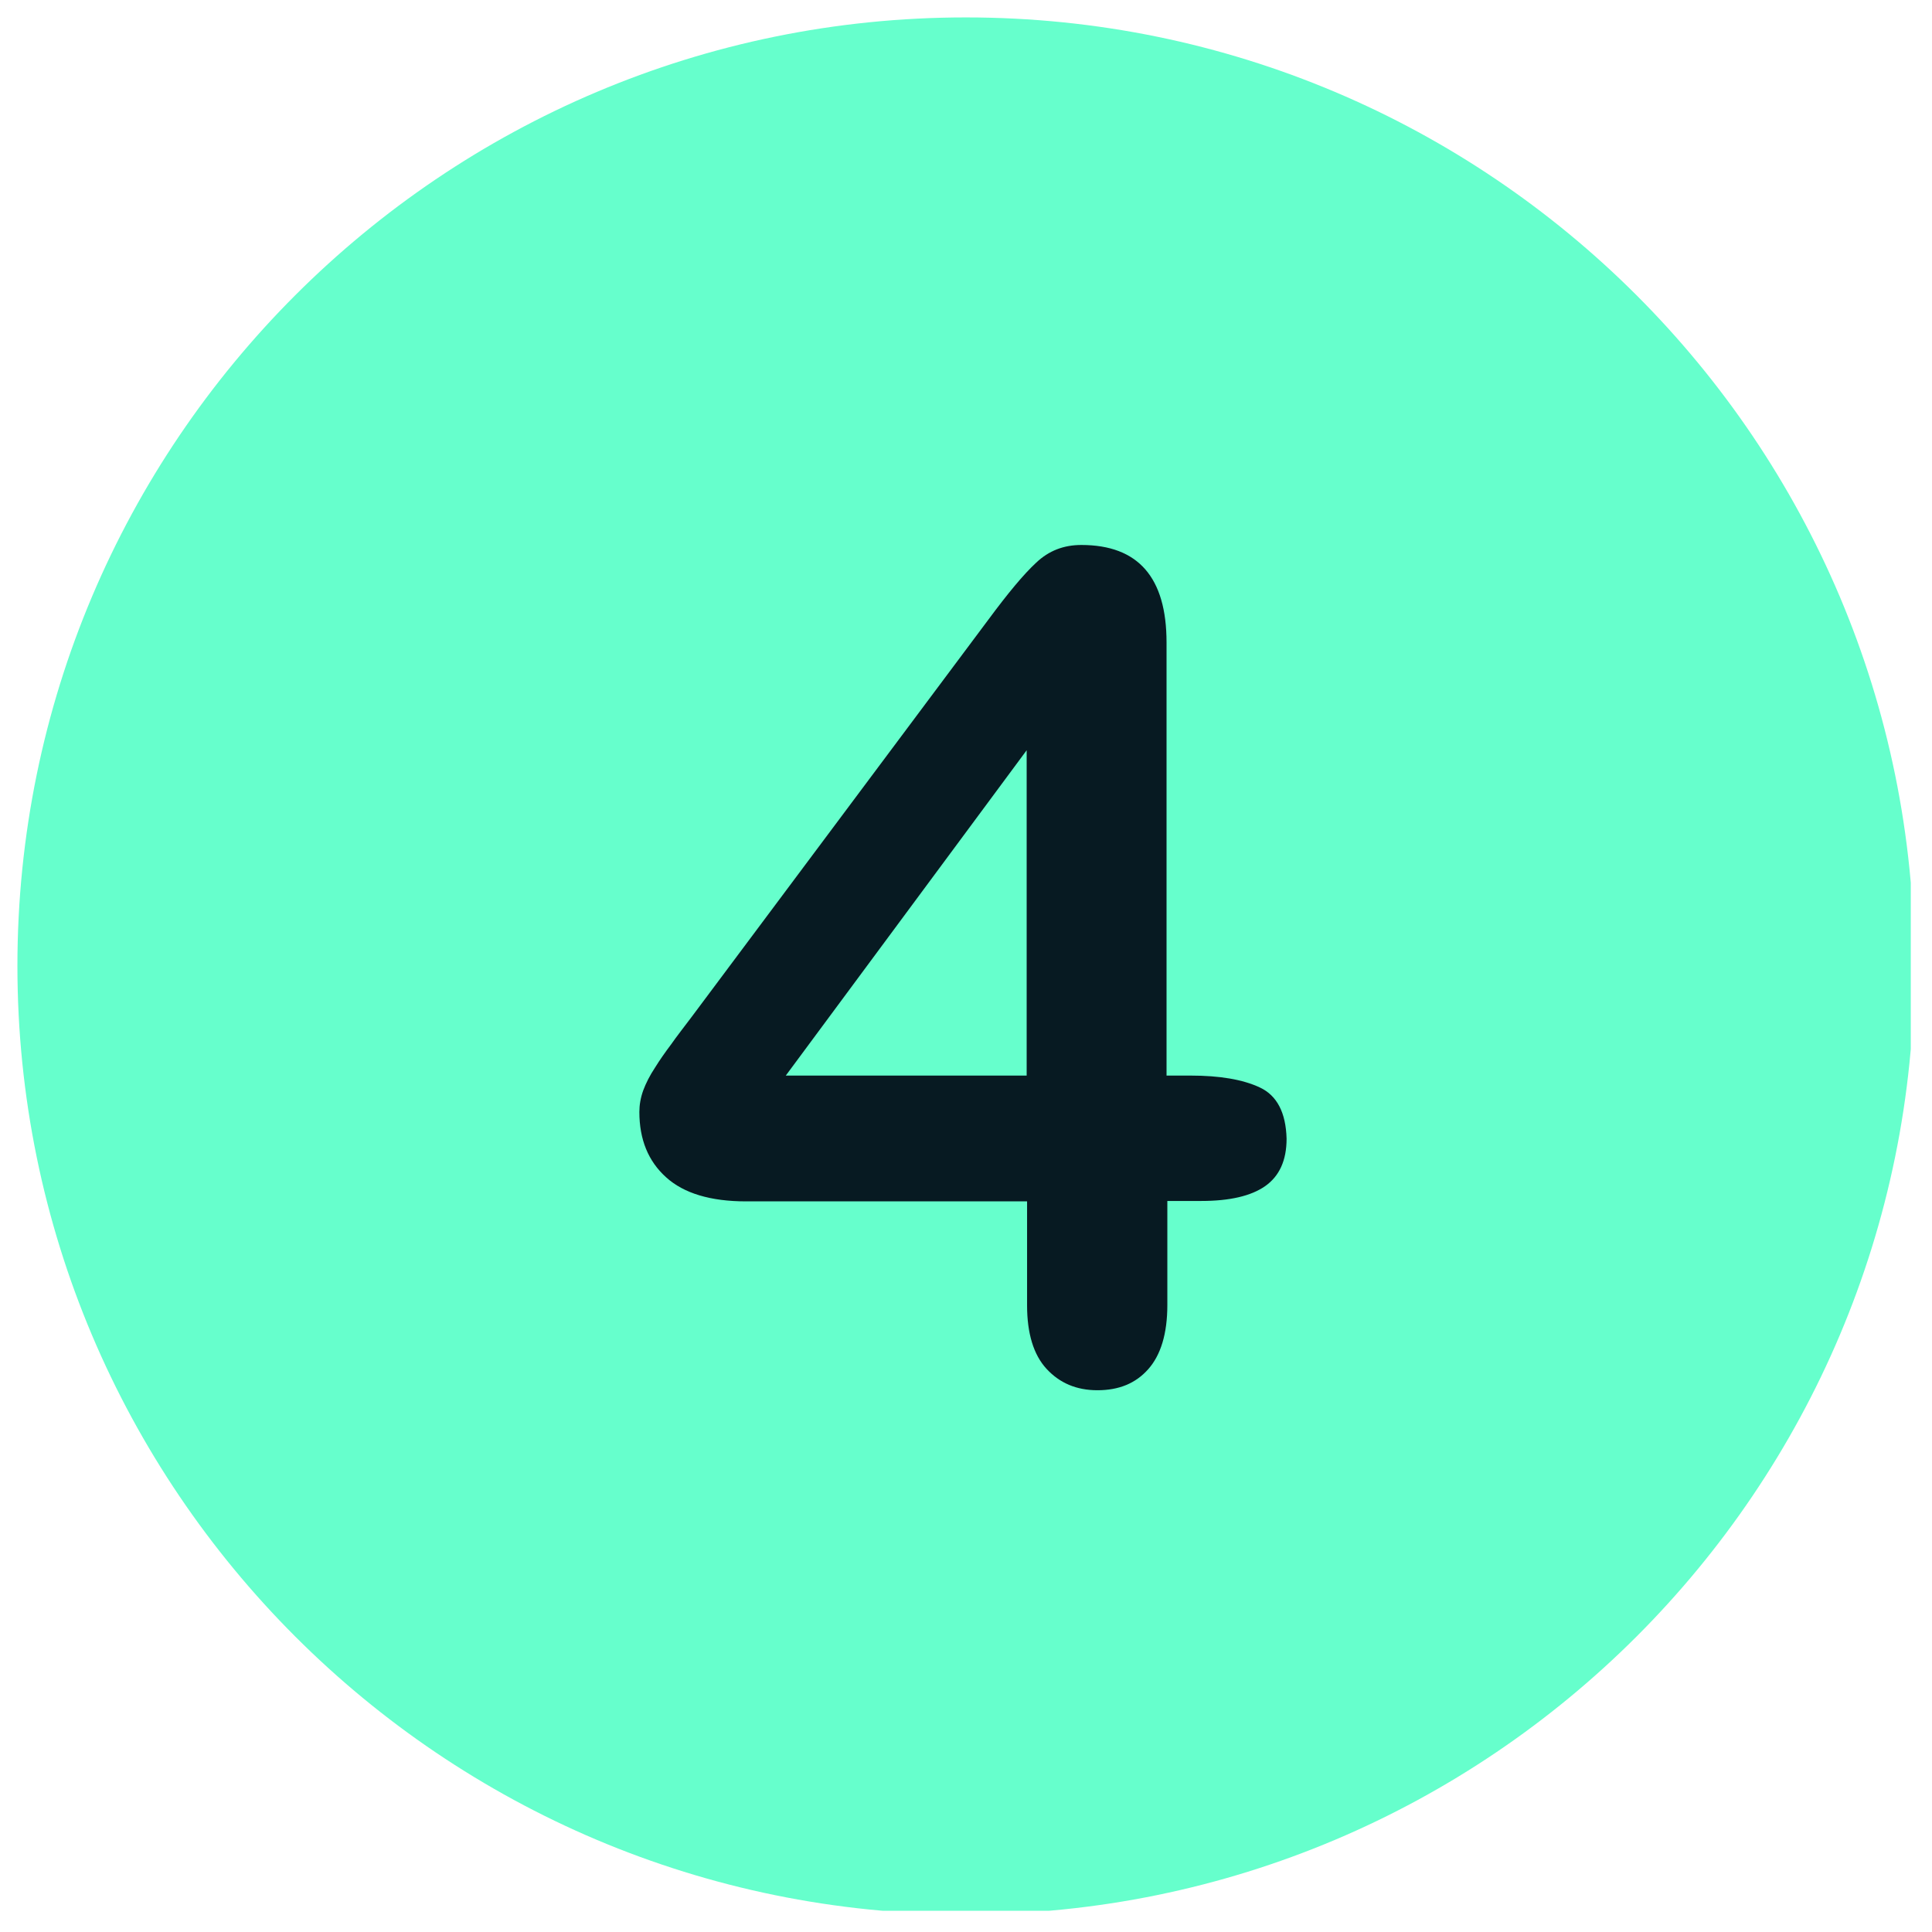
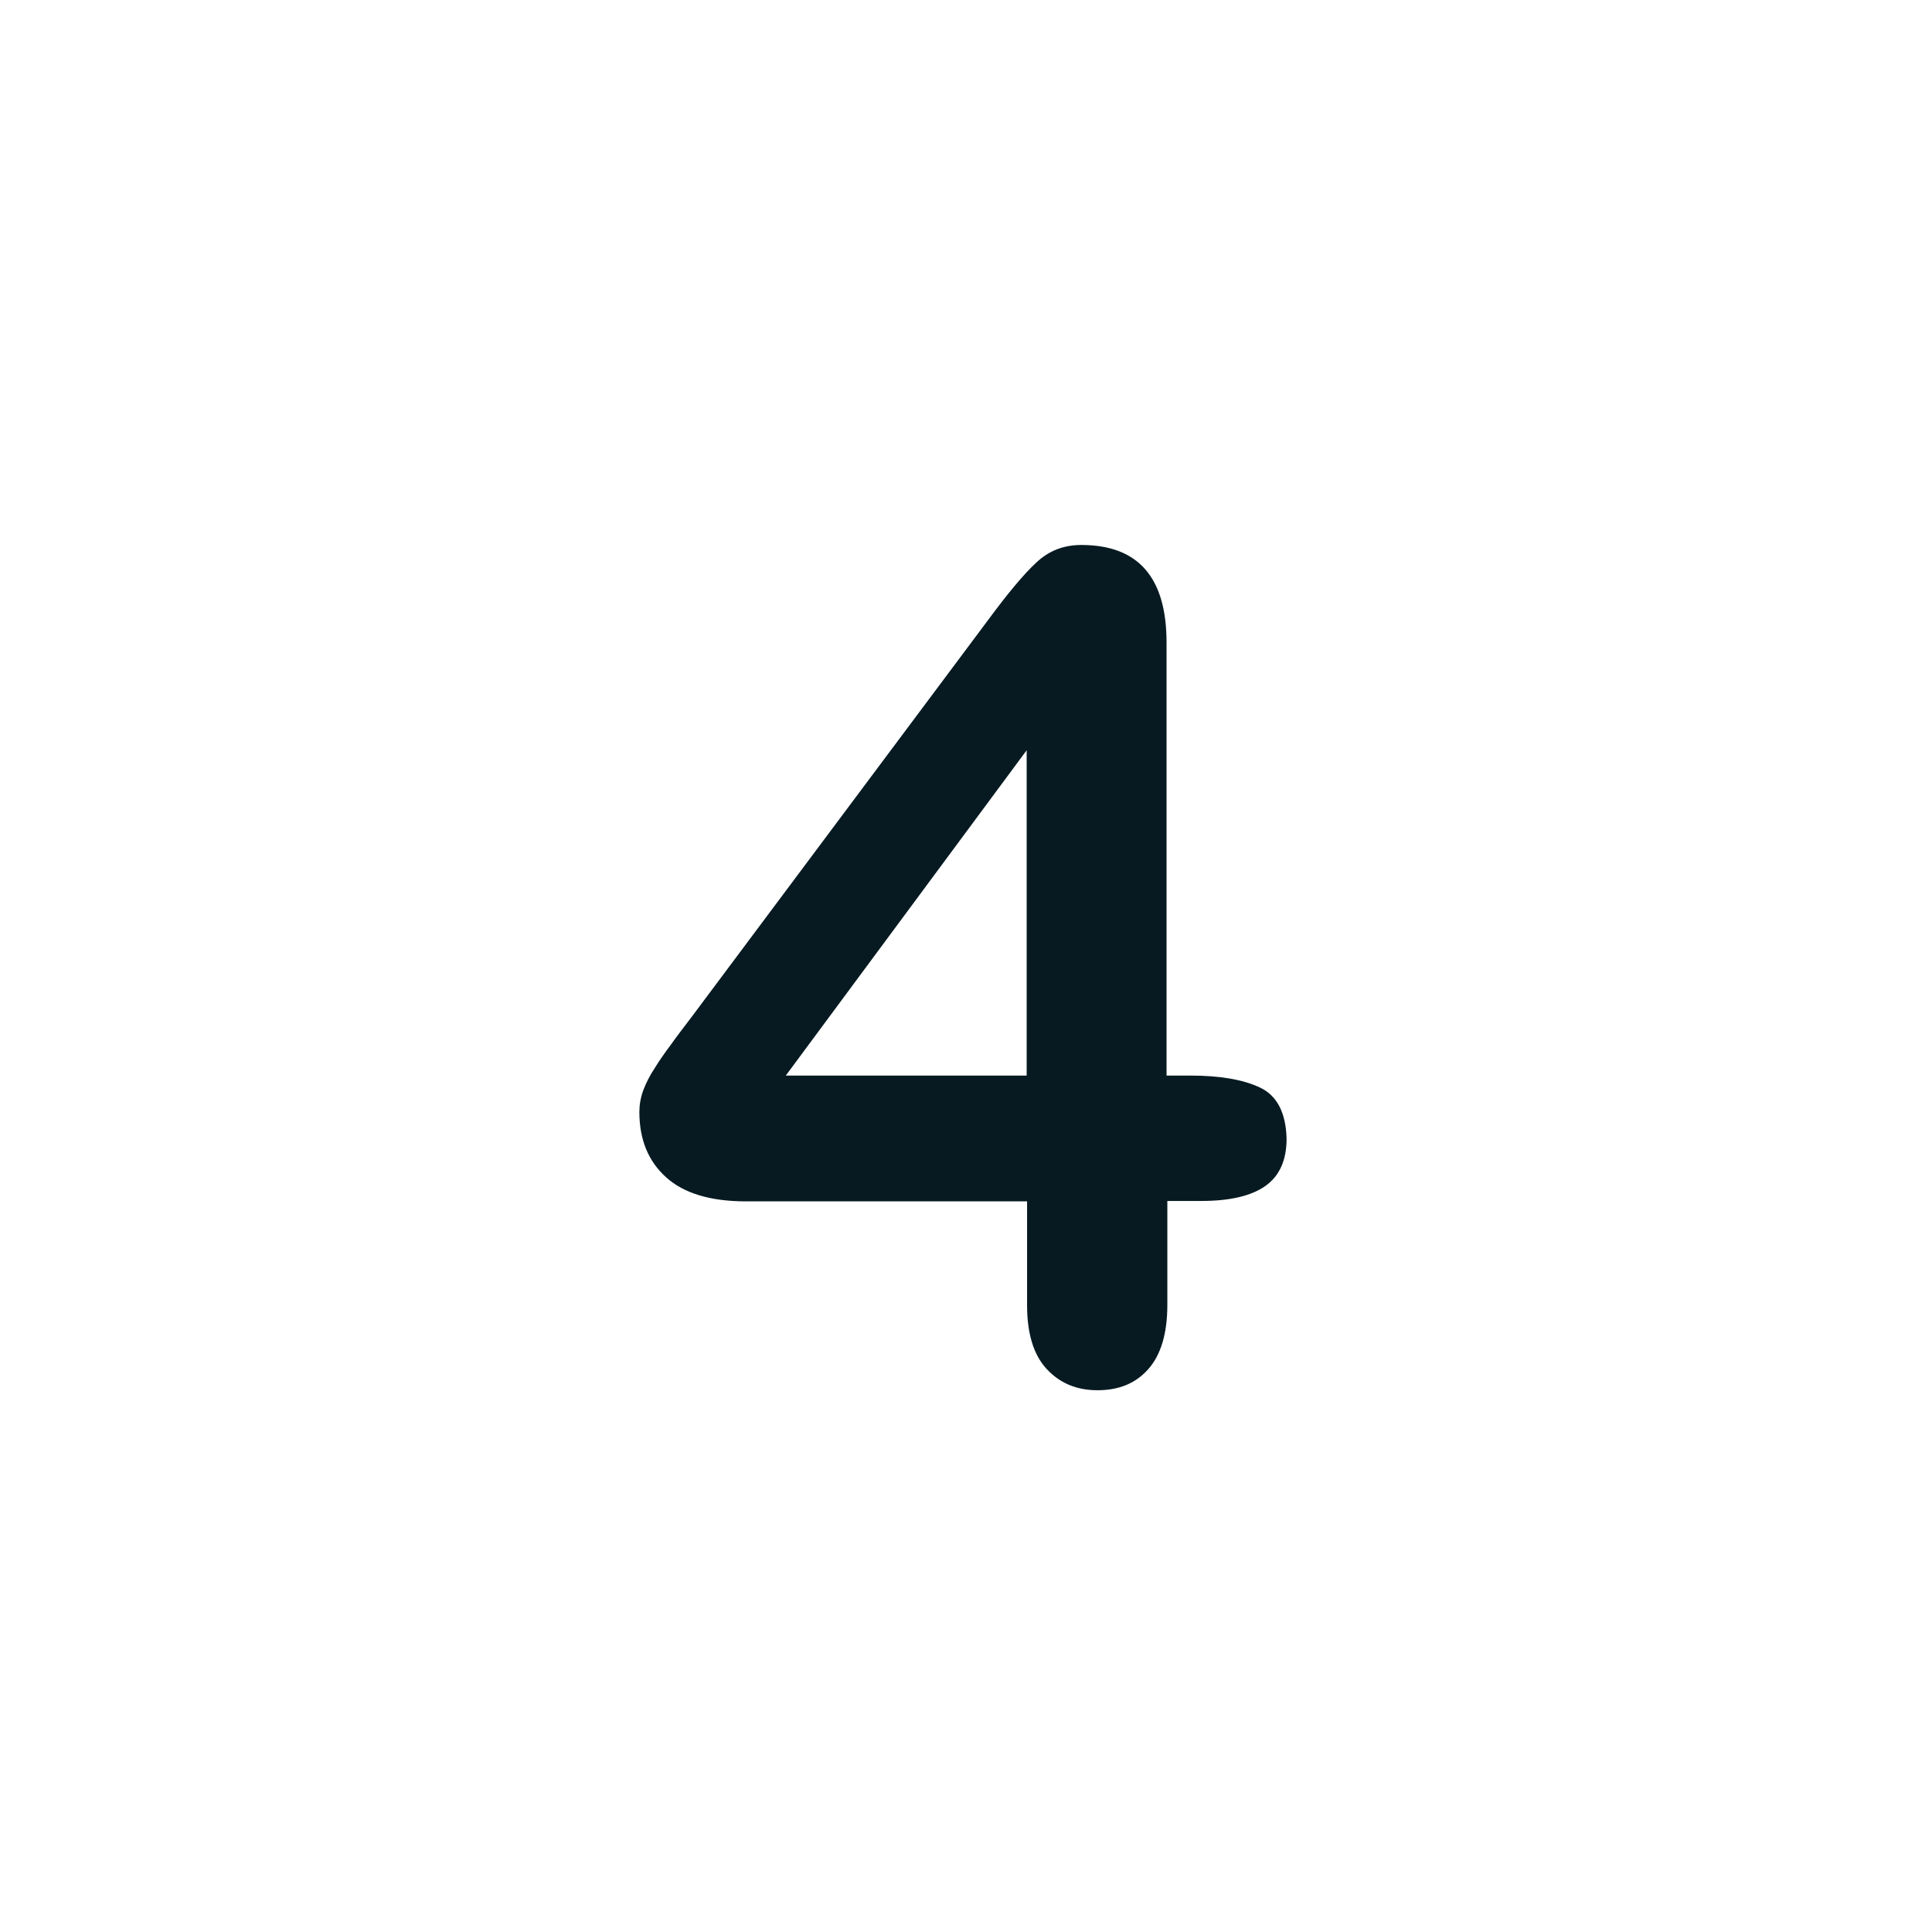
<svg xmlns="http://www.w3.org/2000/svg" width="100" zoomAndPan="magnify" viewBox="0 0 75 75" height="100" preserveAspectRatio="xMidYMid meet" version="1.0">
  <defs>
    <clipPath id="8759caca00">
-       <path d="M 0.676 0.676 L 74.176 0.676 L 74.176 74.176 L 0.676 74.176 Z M 0.676 0.676 " clip-rule="nonzero" />
-     </clipPath>
+       </clipPath>
  </defs>
  <g clip-path="url(#8759caca00)">
-     <path fill="#66ffcc" d="M 37.496 0.676 C 17.164 0.676 0.676 17.164 0.676 37.496 C 0.676 57.828 17.164 74.316 37.496 74.316 C 57.828 74.316 74.316 57.828 74.316 37.496 C 74.316 17.164 57.828 0.676 37.496 0.676 Z M 37.496 0.676 " fill-opacity="1" fill-rule="nonzero" />
+     <path fill="#66ffcc" d="M 37.496 0.676 C 17.164 0.676 0.676 17.164 0.676 37.496 C 0.676 57.828 17.164 74.316 37.496 74.316 C 57.828 74.316 74.316 57.828 74.316 37.496 Z M 37.496 0.676 " fill-opacity="1" fill-rule="nonzero" />
  </g>
  <path fill="#071a22" d="M 48.906 42.215 C 48.238 41.902 47.336 41.754 46.223 41.754 L 45.285 41.754 L 45.285 24.941 C 45.285 22.418 44.188 21.156 41.977 21.156 C 41.293 21.156 40.715 21.379 40.227 21.84 C 39.734 22.297 39.129 23.027 38.371 24.051 L 26.855 39.469 C 26.543 39.883 26.262 40.242 26.055 40.539 C 25.832 40.836 25.621 41.133 25.43 41.441 C 25.223 41.754 25.074 42.051 24.969 42.332 C 24.867 42.617 24.82 42.898 24.82 43.164 C 24.82 44.234 25.164 45.078 25.859 45.703 C 26.543 46.324 27.582 46.637 28.961 46.637 L 39.871 46.637 L 39.871 50.676 C 39.871 51.758 40.121 52.59 40.625 53.137 C 41.133 53.688 41.785 53.969 42.602 53.969 C 43.434 53.969 44.086 53.703 44.574 53.152 C 45.062 52.602 45.316 51.773 45.316 50.66 L 45.316 46.621 L 46.637 46.621 C 47.734 46.621 48.566 46.43 49.117 46.043 C 49.664 45.656 49.945 45.051 49.945 44.203 C 49.918 43.195 49.574 42.527 48.906 42.215 M 39.855 41.754 L 30.504 41.754 L 39.855 29.125 Z M 39.855 41.754 " fill-opacity="1" fill-rule="nonzero" />
</svg>